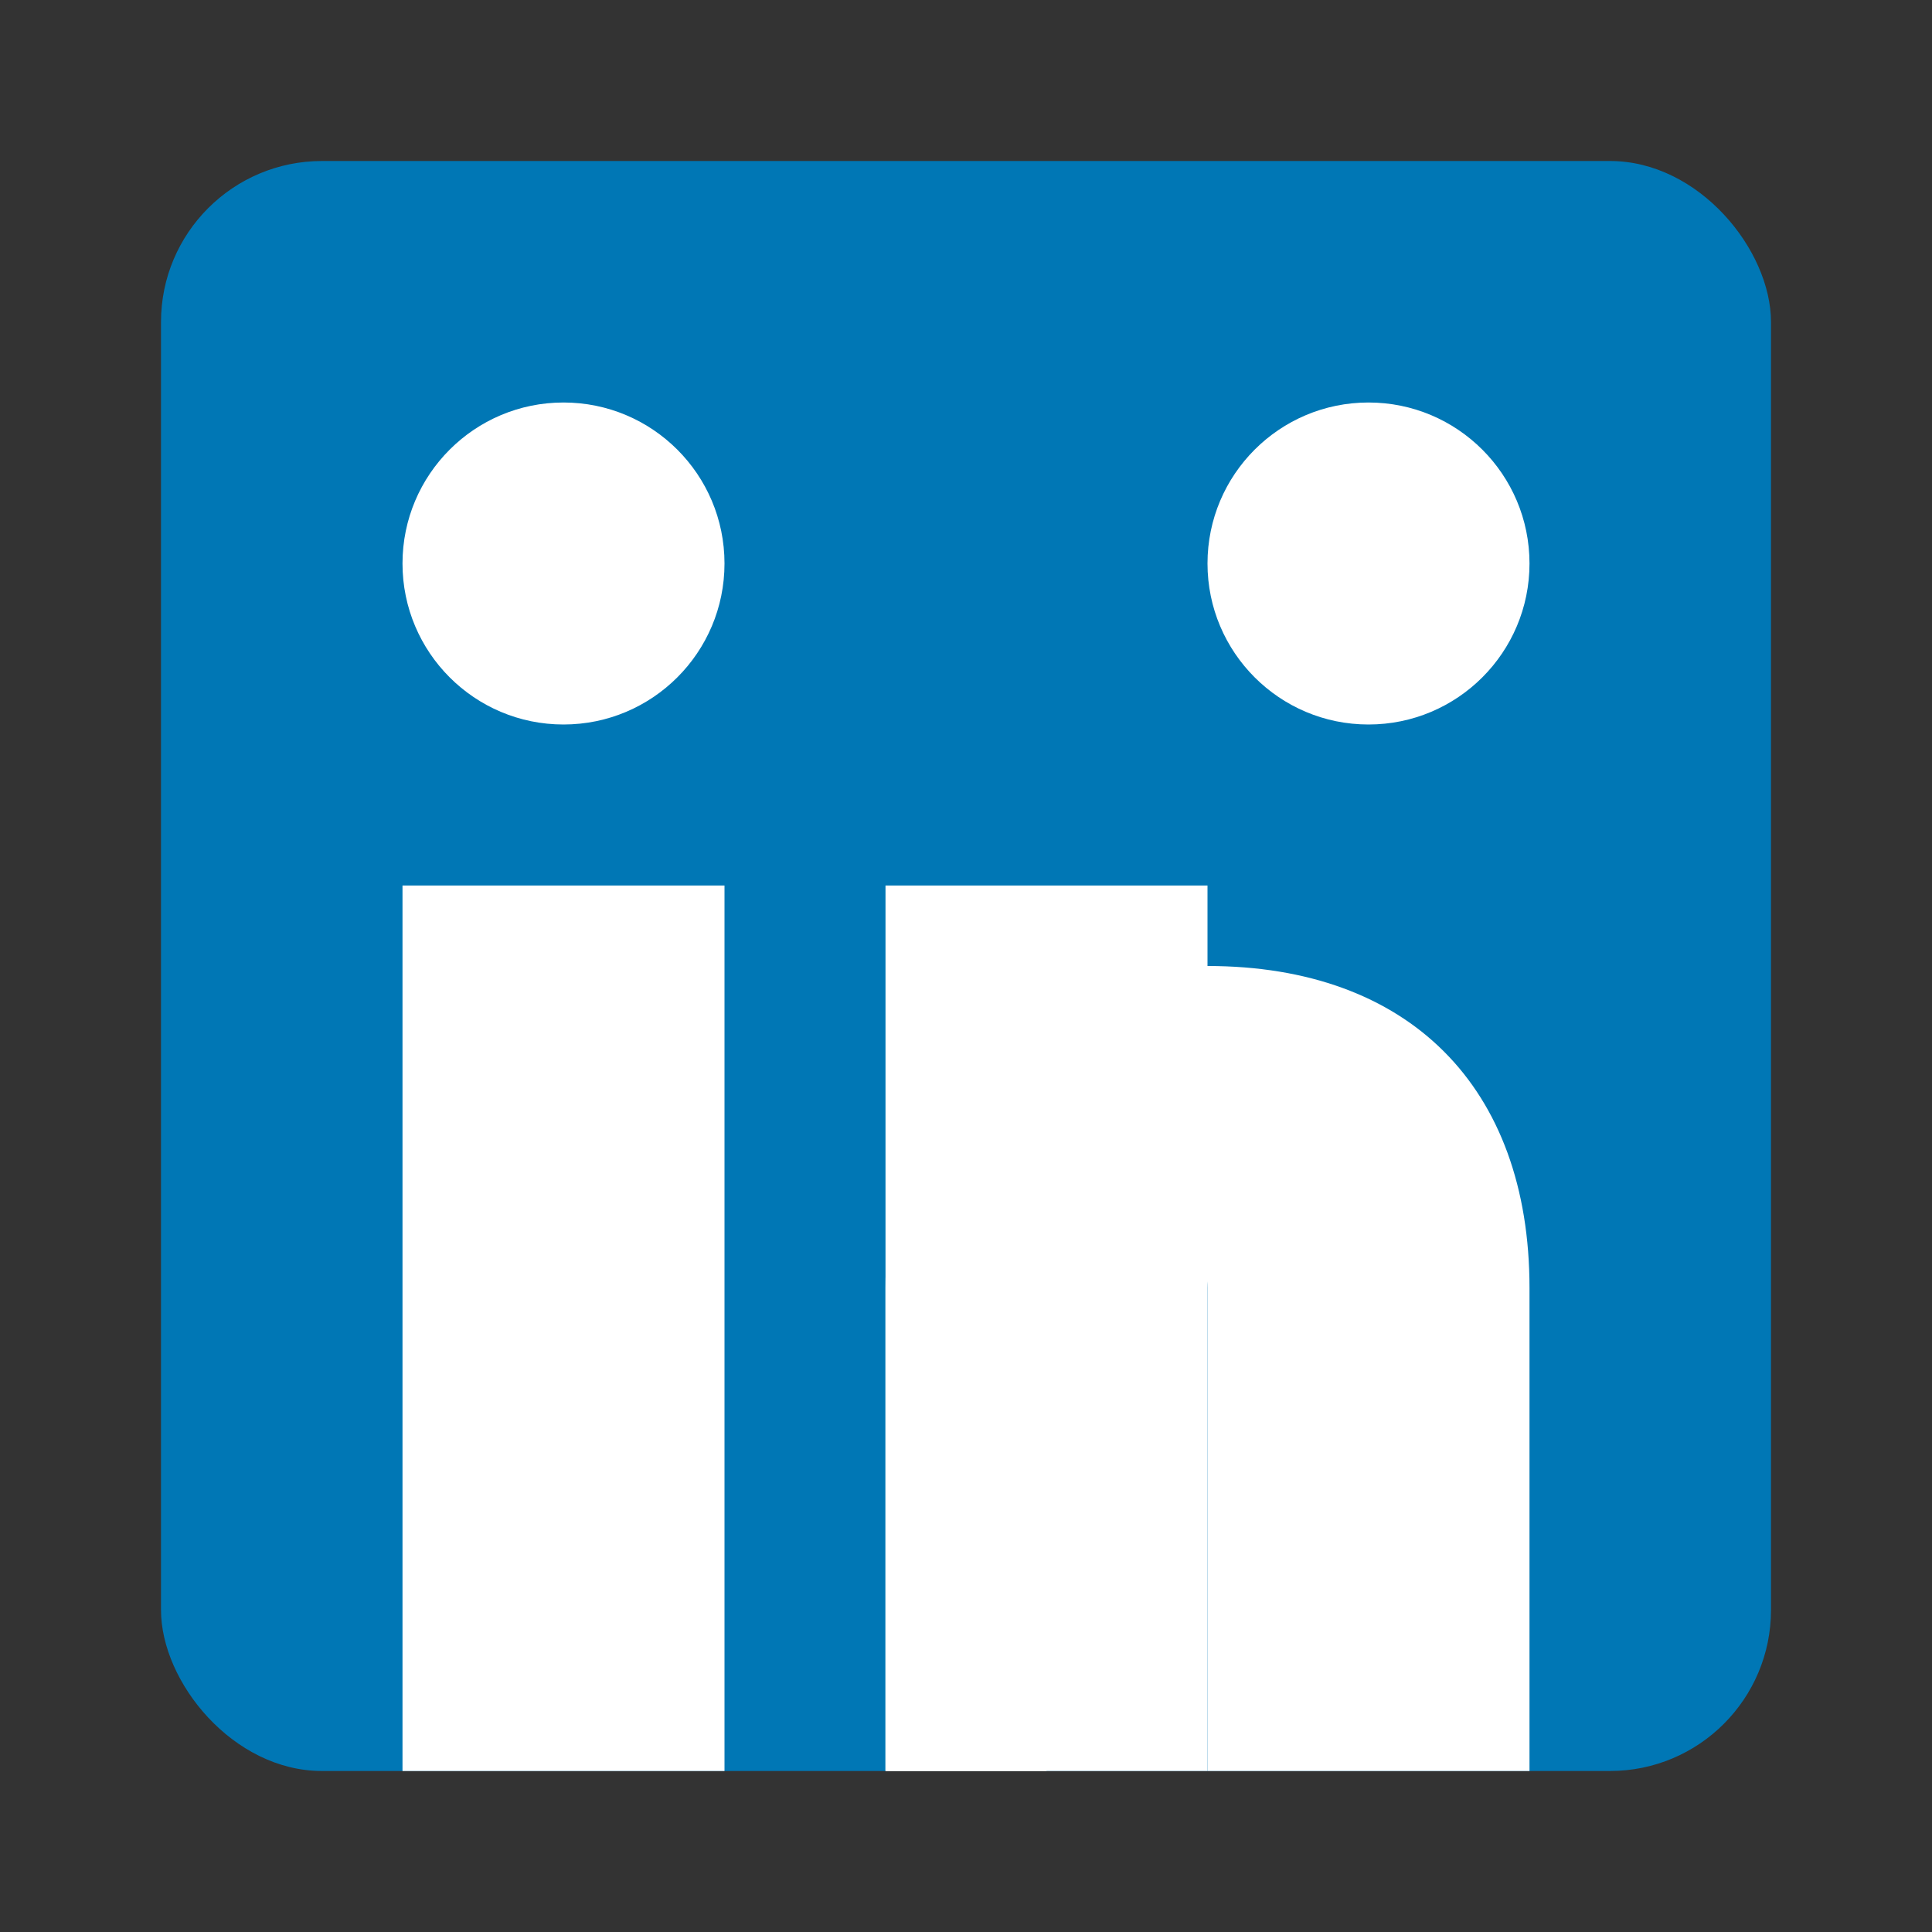
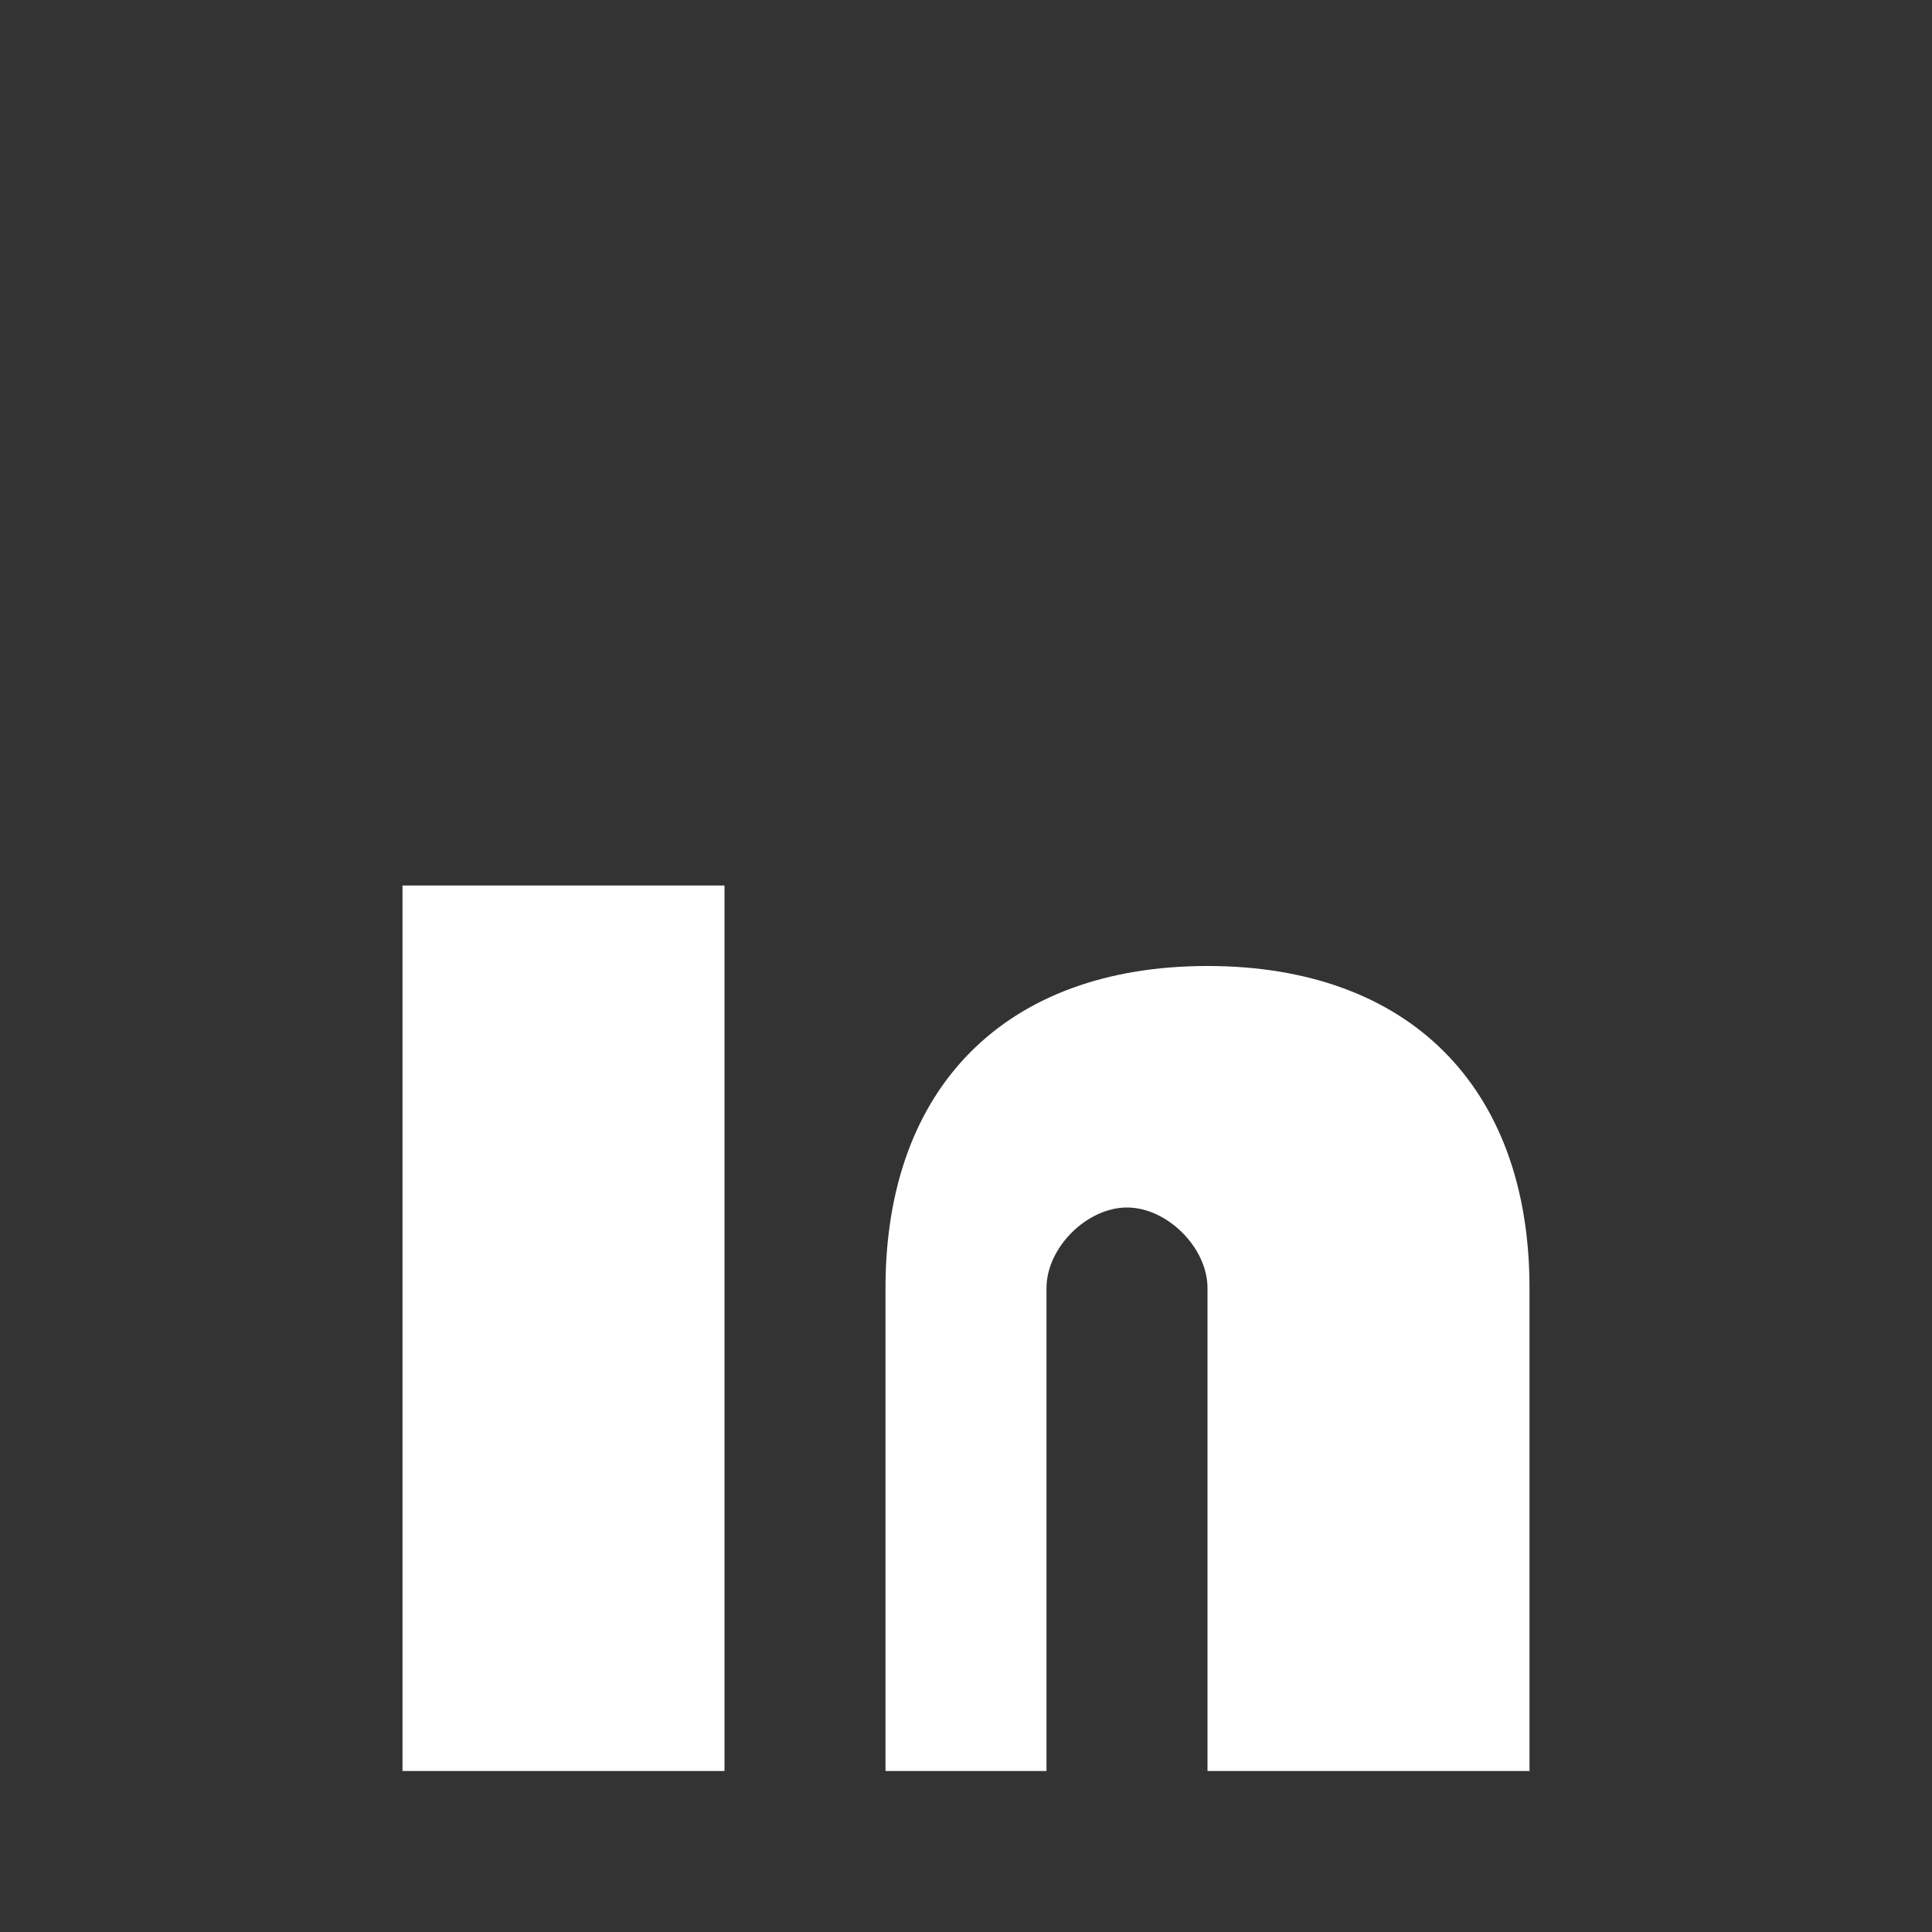
<svg xmlns="http://www.w3.org/2000/svg" viewBox="0 0 24 24" width="24" height="24">
  <rect x="0" y="0" width="24" height="24" fill="#333333" stroke="none" />
-   <rect x="2" y="2" width="20" height="20" rx="2" ry="2" fill="#0077B5" />
-   <circle cx="7" cy="7" r="2" fill="#FFFFFF" />
  <rect x="5" y="11" width="4" height="11" fill="#FFFFFF" />
-   <rect x="11" y="11" width="4" height="11" fill="#FFFFFF" />
-   <path d="M11 16c0-2.5 1.5-4 4-4s4 1.5 4 4v6h-4v-6c0-0.5-0.5-1-1-1s-1 0.5-1 1v6h-2v-6z" fill="#FFFFFF" />
-   <circle cx="17" cy="7" r="2" fill="#FFFFFF" />
+   <path d="M11 16c0-2.5 1.5-4 4-4s4 1.5 4 4v6h-4v-6c0-0.5-0.5-1-1-1s-1 0.5-1 1v6h-2z" fill="#FFFFFF" />
</svg>